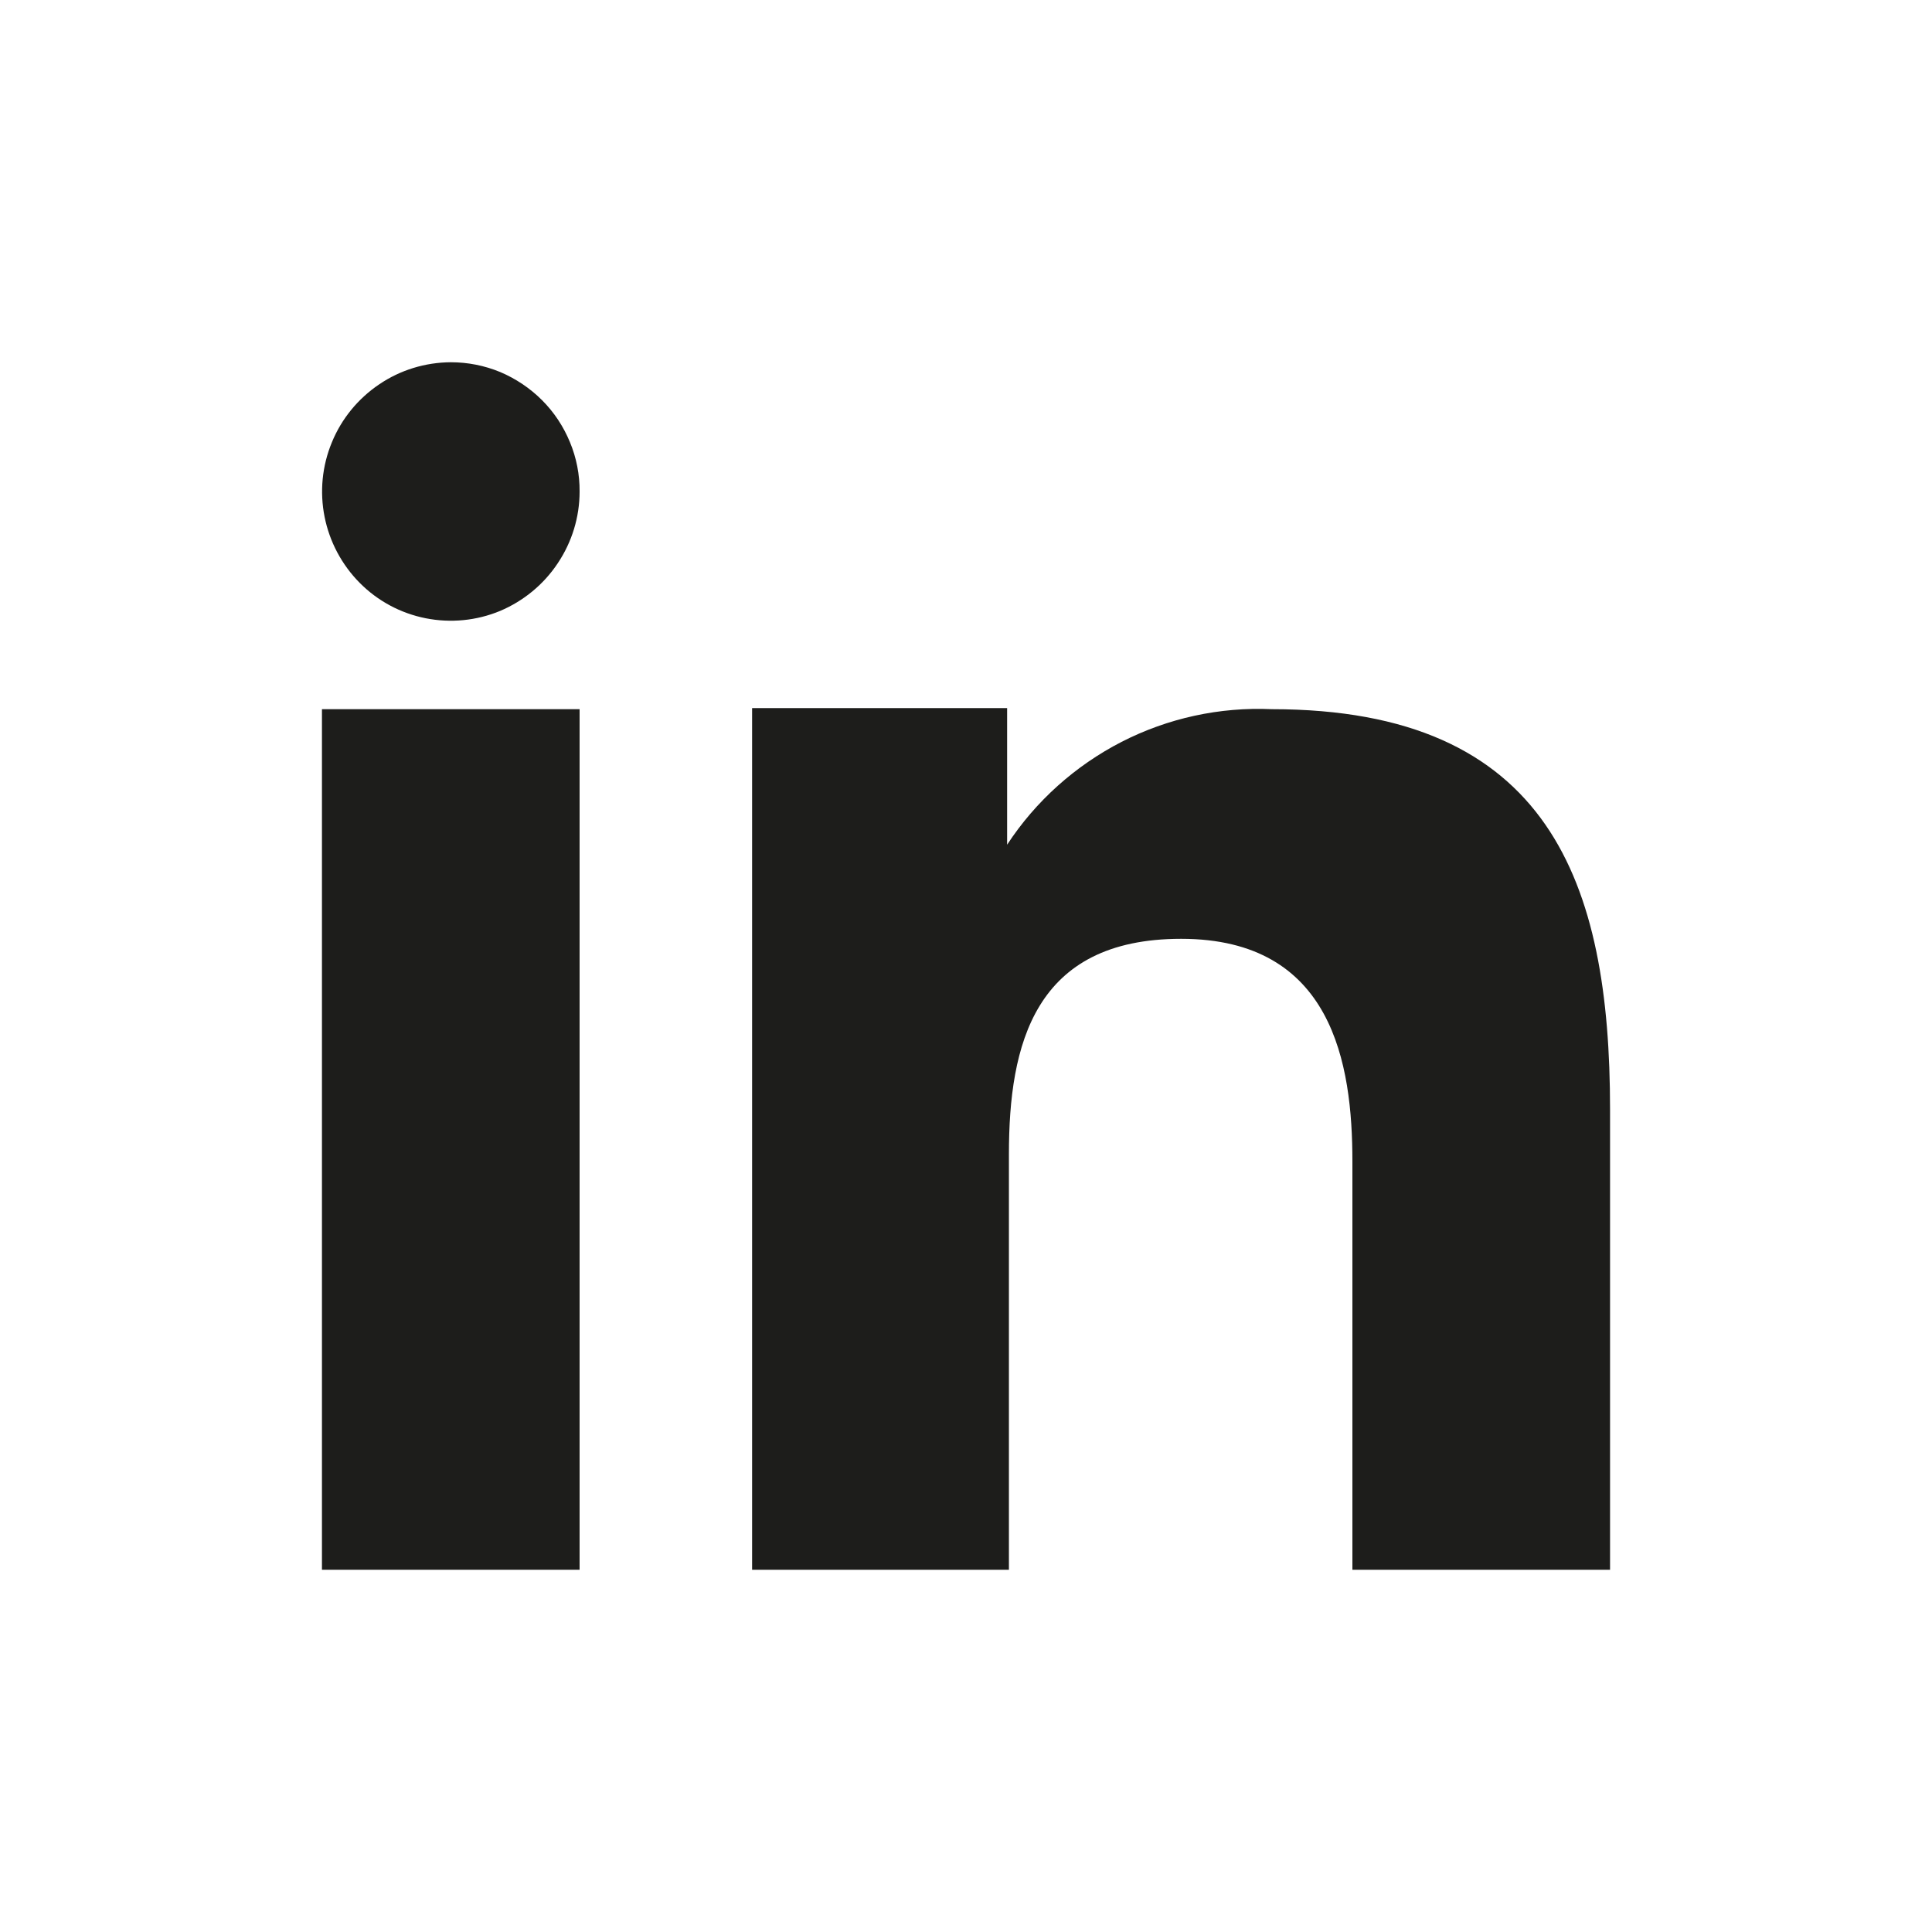
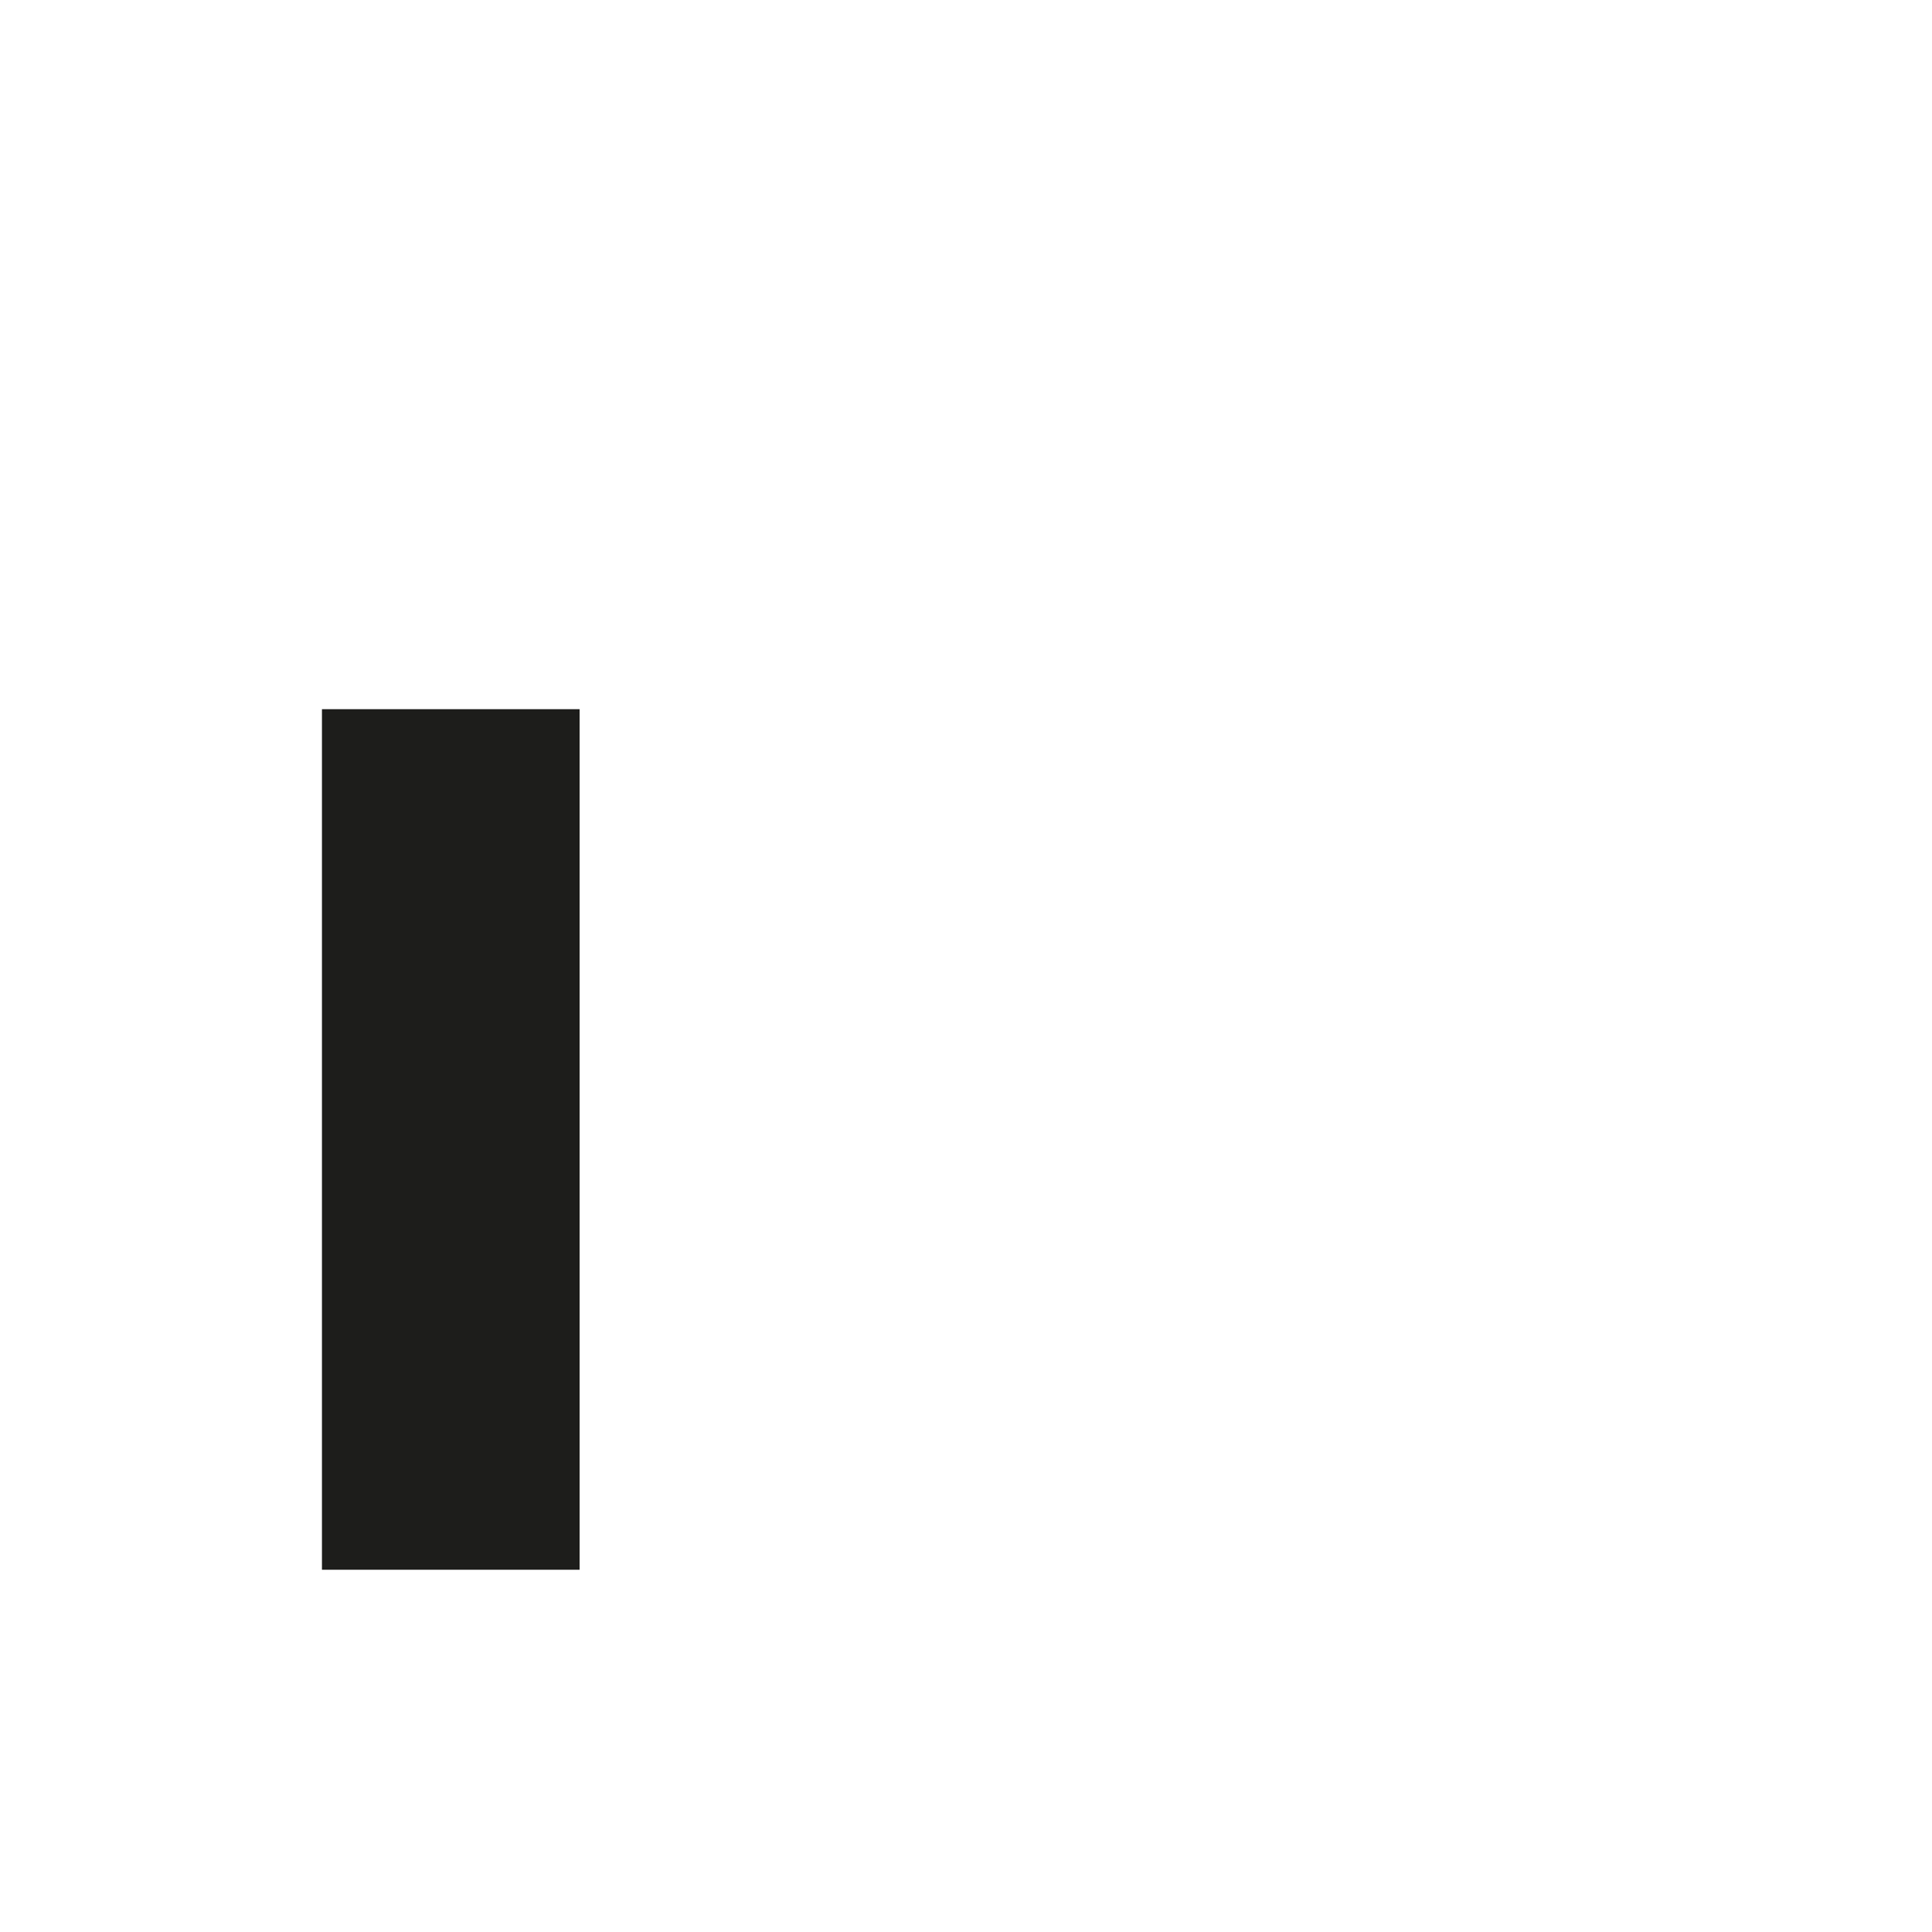
<svg xmlns="http://www.w3.org/2000/svg" width="14" height="14" viewBox="0 0 14 14" fill="none">
-   <path fill-rule="evenodd" clip-rule="evenodd" d="M7.298 5.131V6.121C7.505 5.805 7.791 5.549 8.127 5.376C8.463 5.204 8.838 5.122 9.216 5.139C11.231 5.139 11.667 6.399 11.667 8.038V11.375H9.8V8.416C9.8 7.71 9.658 6.803 8.559 6.803C7.493 6.803 7.311 7.571 7.311 8.364V11.375H5.45V5.131H7.298ZM4.2 3.562C4.2 3.747 4.145 3.927 4.042 4.081C3.94 4.235 3.794 4.355 3.624 4.427C3.453 4.498 3.265 4.516 3.084 4.48C2.903 4.444 2.737 4.355 2.607 4.224C2.477 4.093 2.388 3.926 2.352 3.745C2.316 3.564 2.334 3.376 2.405 3.205C2.475 3.034 2.595 2.888 2.748 2.785C2.901 2.681 3.082 2.626 3.267 2.625C3.39 2.625 3.511 2.649 3.625 2.696C3.738 2.744 3.841 2.813 3.928 2.9C4.015 2.987 4.083 3.09 4.13 3.204C4.177 3.317 4.201 3.439 4.2 3.562Z" fill="#1D1D1B" />
  <path d="M4.2 5.139H2.333V11.375H4.2V5.139Z" fill="#1D1D1B" />
</svg>